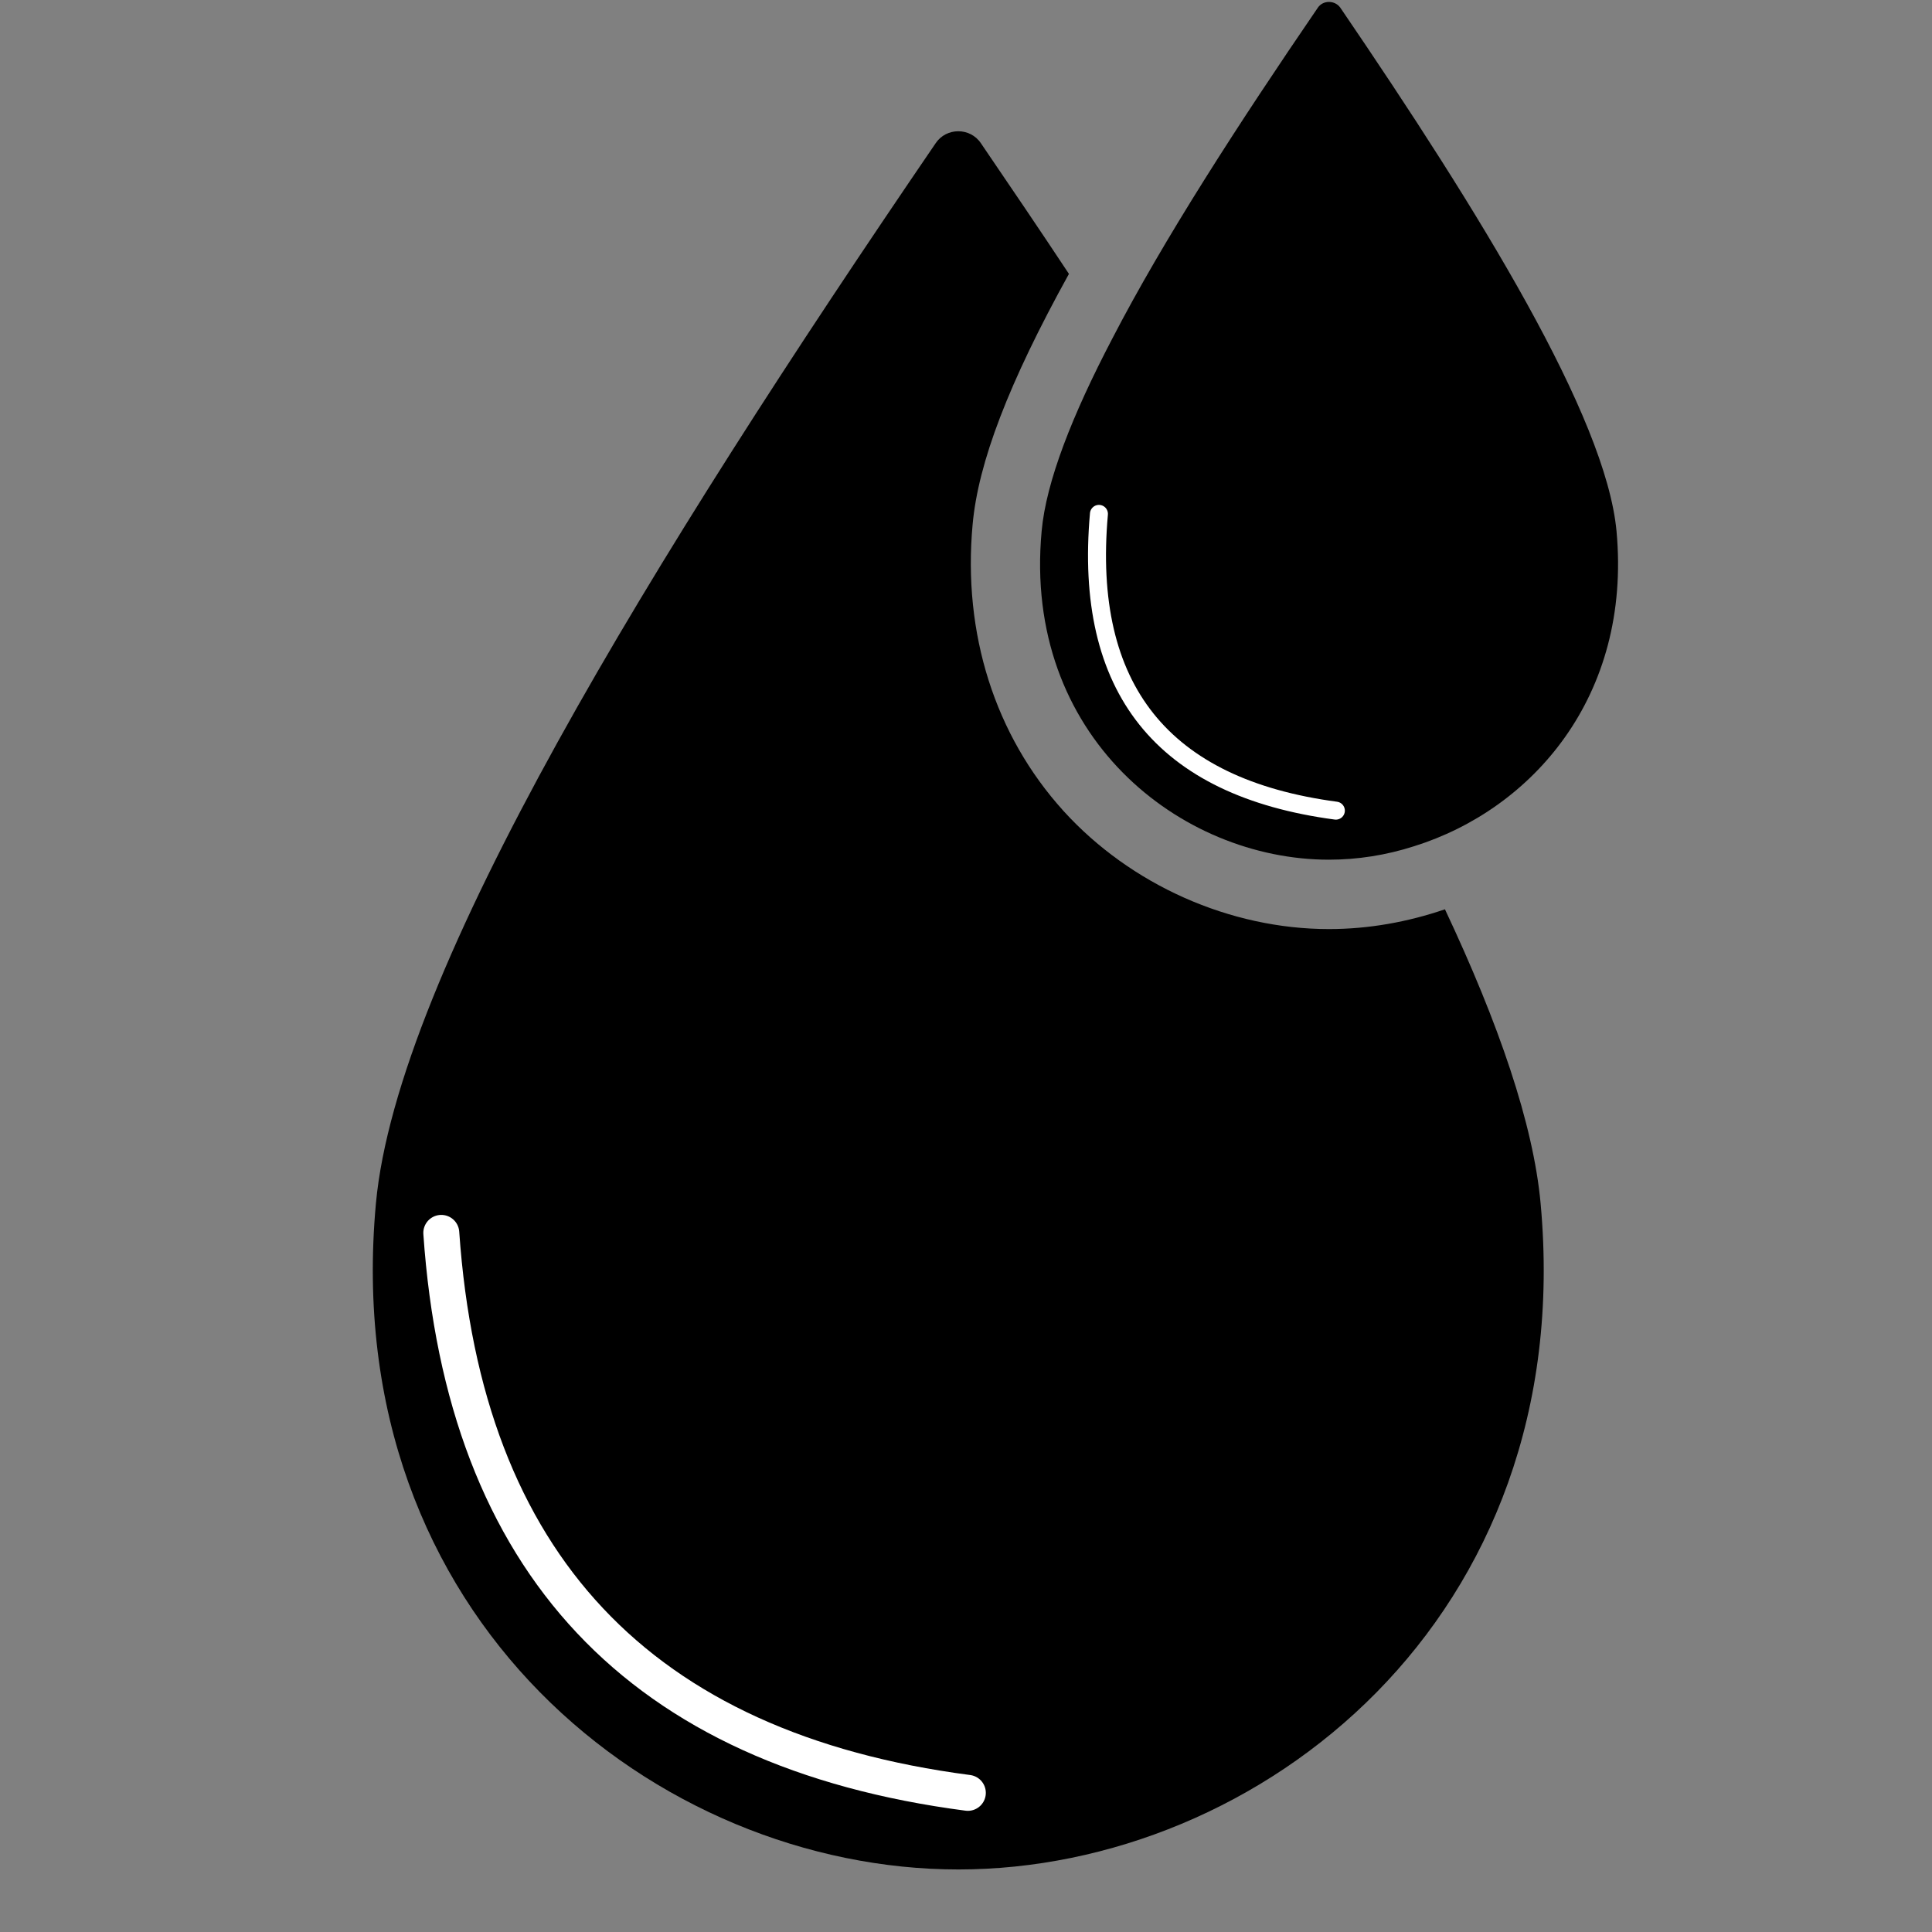
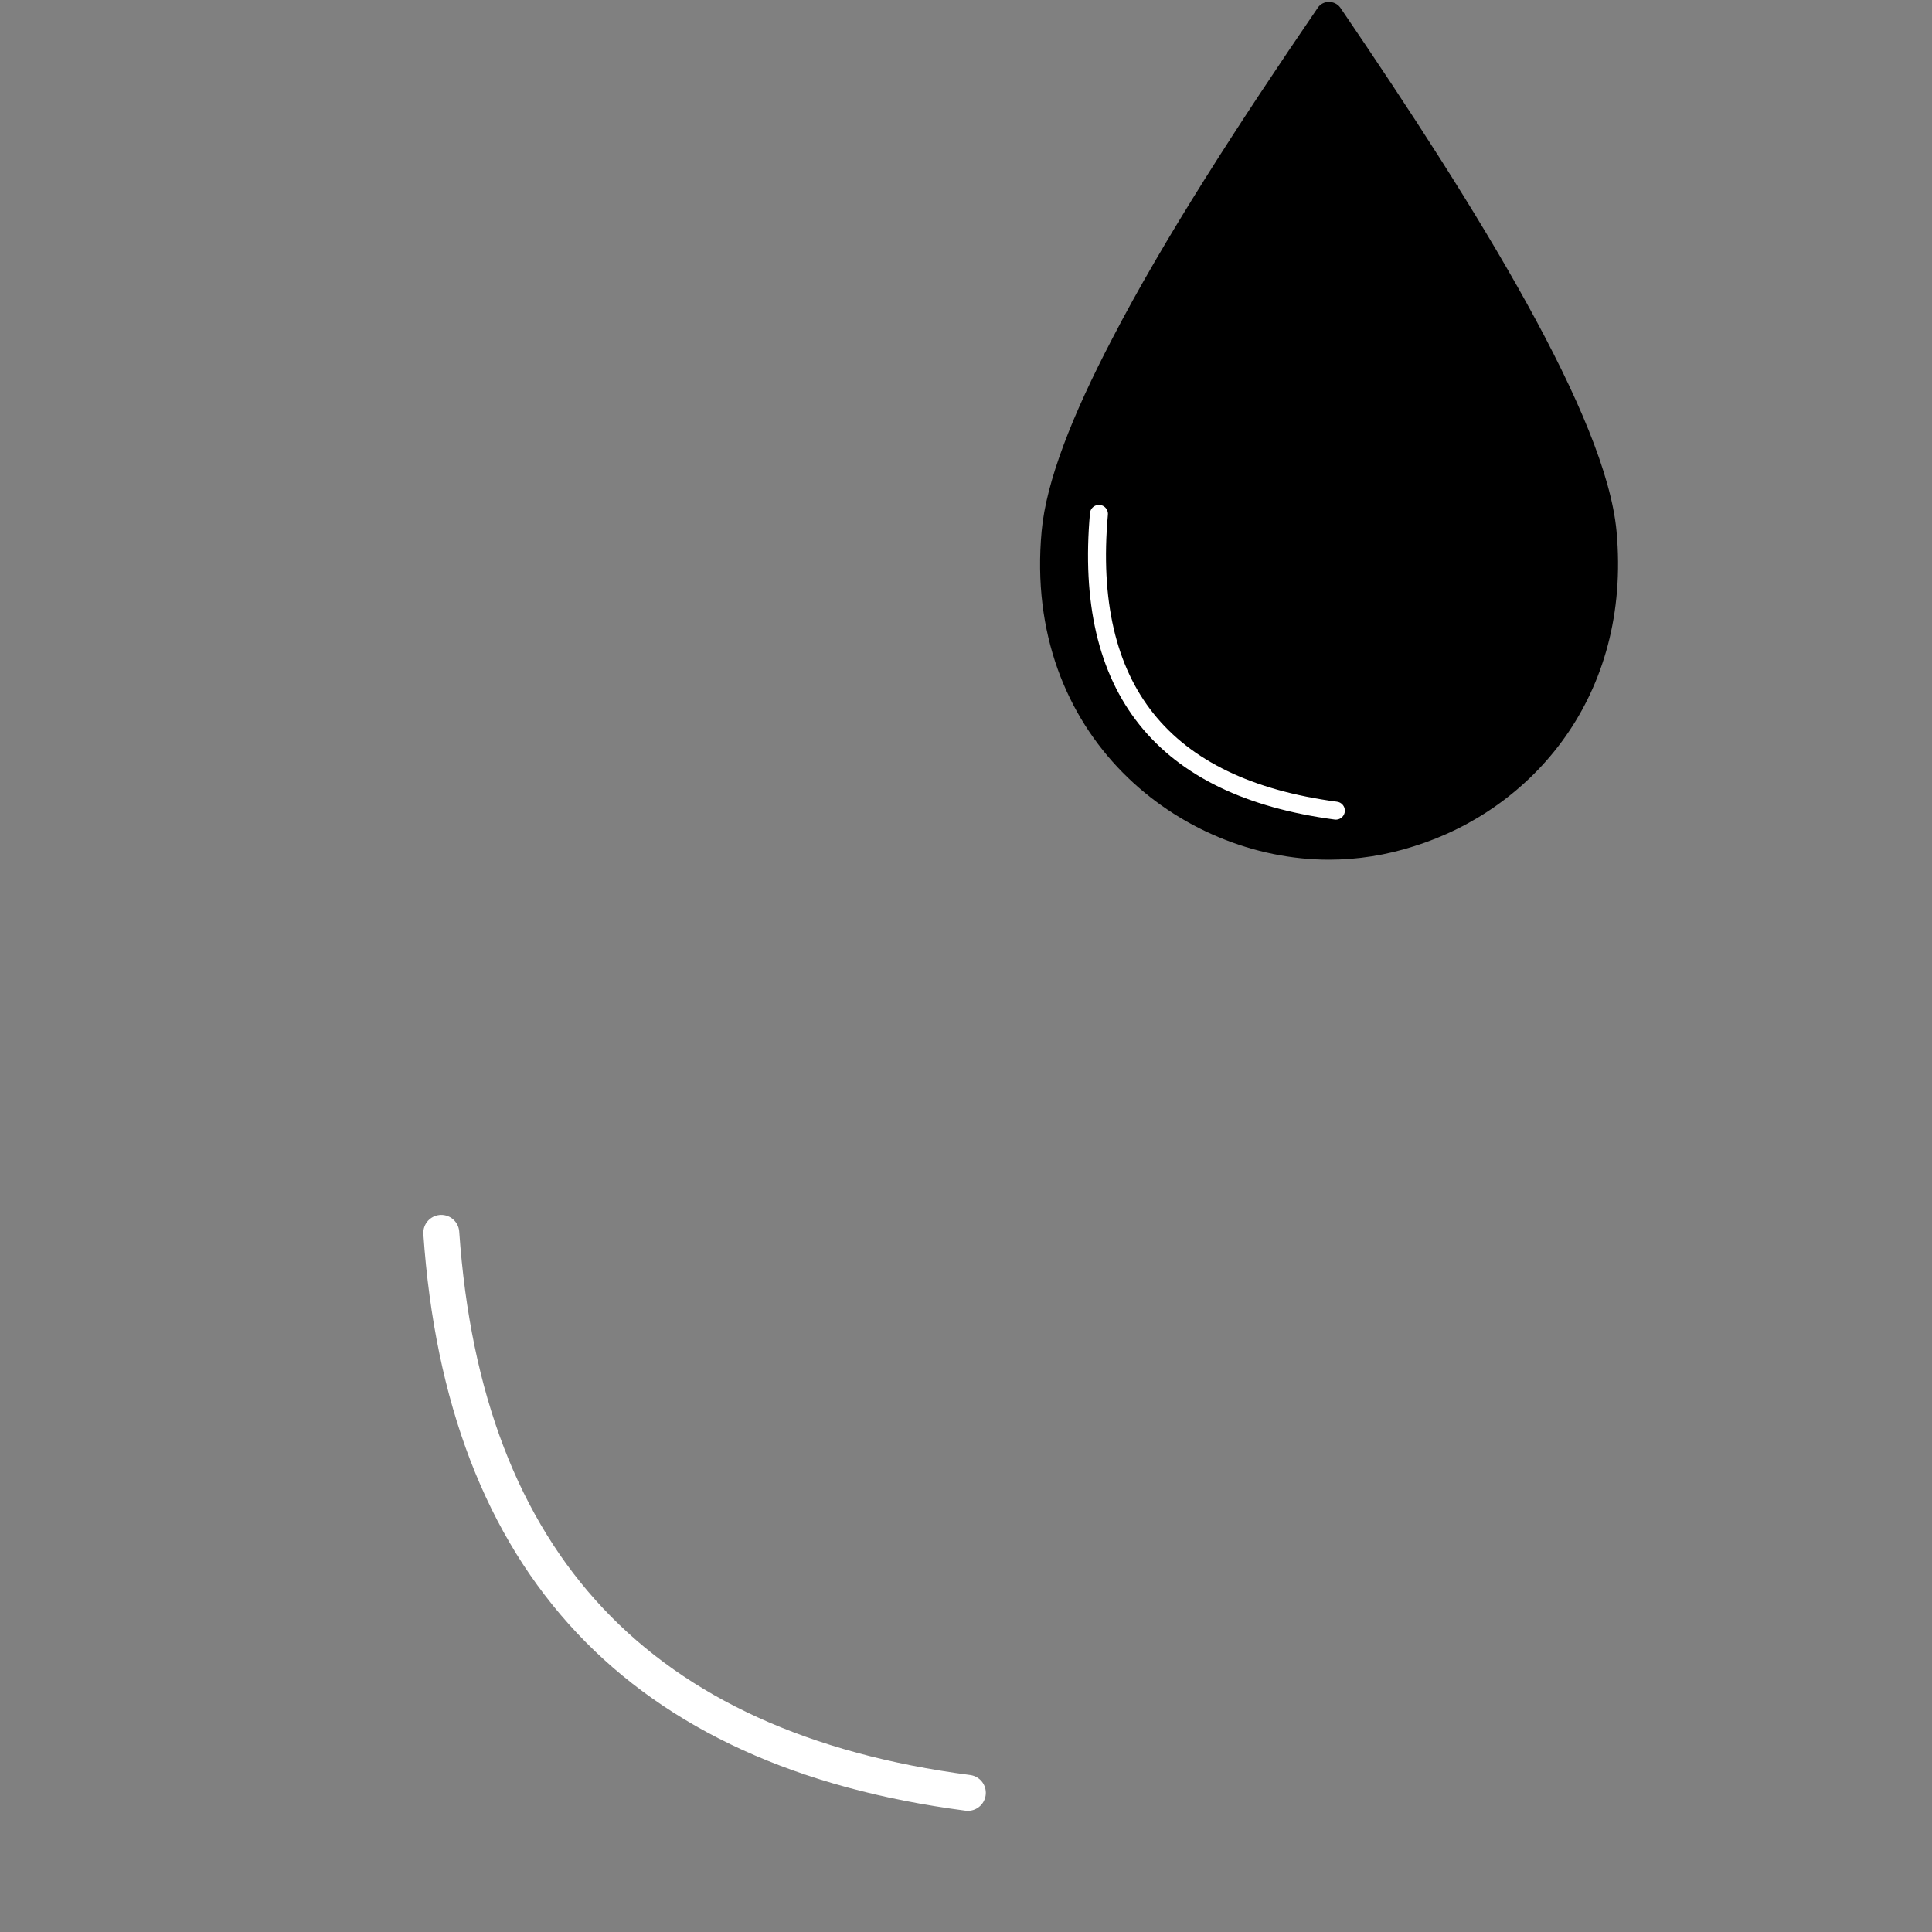
<svg xmlns="http://www.w3.org/2000/svg" width="400" zoomAndPan="magnify" viewBox="0 0 300 300" height="400" preserveAspectRatio="xMidYMid meet" version="1.0">
  <rect x="0" y="0" width="300" height="300" fill="#808080" stroke="none" />
  <defs>
    <clipPath id="0ee5cb0173">
-       <path d="M 23 20 L 206 20 L 206 290.293 L 23 290.293 Z M 23 20 " clip-rule="nonzero" />
-     </clipPath>
+       </clipPath>
    <clipPath id="0ed6c1443f">
      <path d="M 2 159 L 148 159 L 148 300 L 2 300 Z M 2 159 " clip-rule="nonzero" />
    </clipPath>
    <clipPath id="445b4c9e66">
      <rect x="0" width="221" y="0" height="300" />
    </clipPath>
  </defs>
  <g transform="matrix(1, 0, 0, 1, 34, 0)">
    <g clip-path="url(#445b4c9e66)">
      <g clip-path="url(#0ee5cb0173)">
-         <path fill="#000000" d="M 114.824 290.289 C 68.125 290.289 18.426 251.426 24.375 186.836 C 27.703 150.934 67.215 86.828 111.289 22.238 C 112.949 19.762 116.648 19.762 118.312 22.238 C 122.926 29.02 127.535 35.801 131.984 42.531 C 122.602 59.488 117.887 71.867 117.027 81.449 C 115.469 98.402 120.508 114.176 131.125 125.91 C 141.578 137.43 157.023 144.266 172.355 144.266 C 178.469 144.266 184.531 143.191 190.371 141.195 C 198.738 158.961 204.098 174.57 205.223 186.84 C 211.176 251.426 161.477 290.289 114.824 290.289 Z M 114.824 290.289 " fill-opacity="1" fill-rule="nonzero" />
-       </g>
+         </g>
      <path fill="#000000" d="M 185.602 131.395 C 181.258 132.793 176.809 133.492 172.355 133.492 C 149.301 133.492 124.797 114.332 127.746 82.465 C 128.441 74.766 132.516 64.434 138.68 52.648 C 146.668 37.199 158.309 19.219 170.637 1.188 C 171.441 0.004 173.266 0.004 174.121 1.188 C 195.832 33.055 215.352 64.707 217.012 82.465 C 219.379 108.195 203.832 125.691 185.602 131.395 Z M 185.602 131.395 " fill-opacity="1" fill-rule="nonzero" />
      <g clip-path="url(#0ed6c1443f)">
        <path stroke-linecap="round" transform="matrix(-0.957, -1.016, 1.016, -0.957, 99.303, 299.983)" fill="none" stroke-linejoin="miter" d="M 2.917 19.463 C 31.422 -3.847 59.927 -3.823 88.431 19.536 " stroke="#ffffff" stroke-width="4" stroke-opacity="1" stroke-miterlimit="4" />
      </g>
      <path stroke-linecap="round" transform="matrix(-0.873, -1.089, 1.089, -0.873, 162.676, 137.166)" fill="none" stroke-linejoin="miter" d="M 1.491 11.072 C 15.571 -2.386 29.655 -2.358 43.738 11.157 " stroke="#ffffff" stroke-width="2" stroke-opacity="1" stroke-miterlimit="4" />
    </g>
  </g>
</svg>